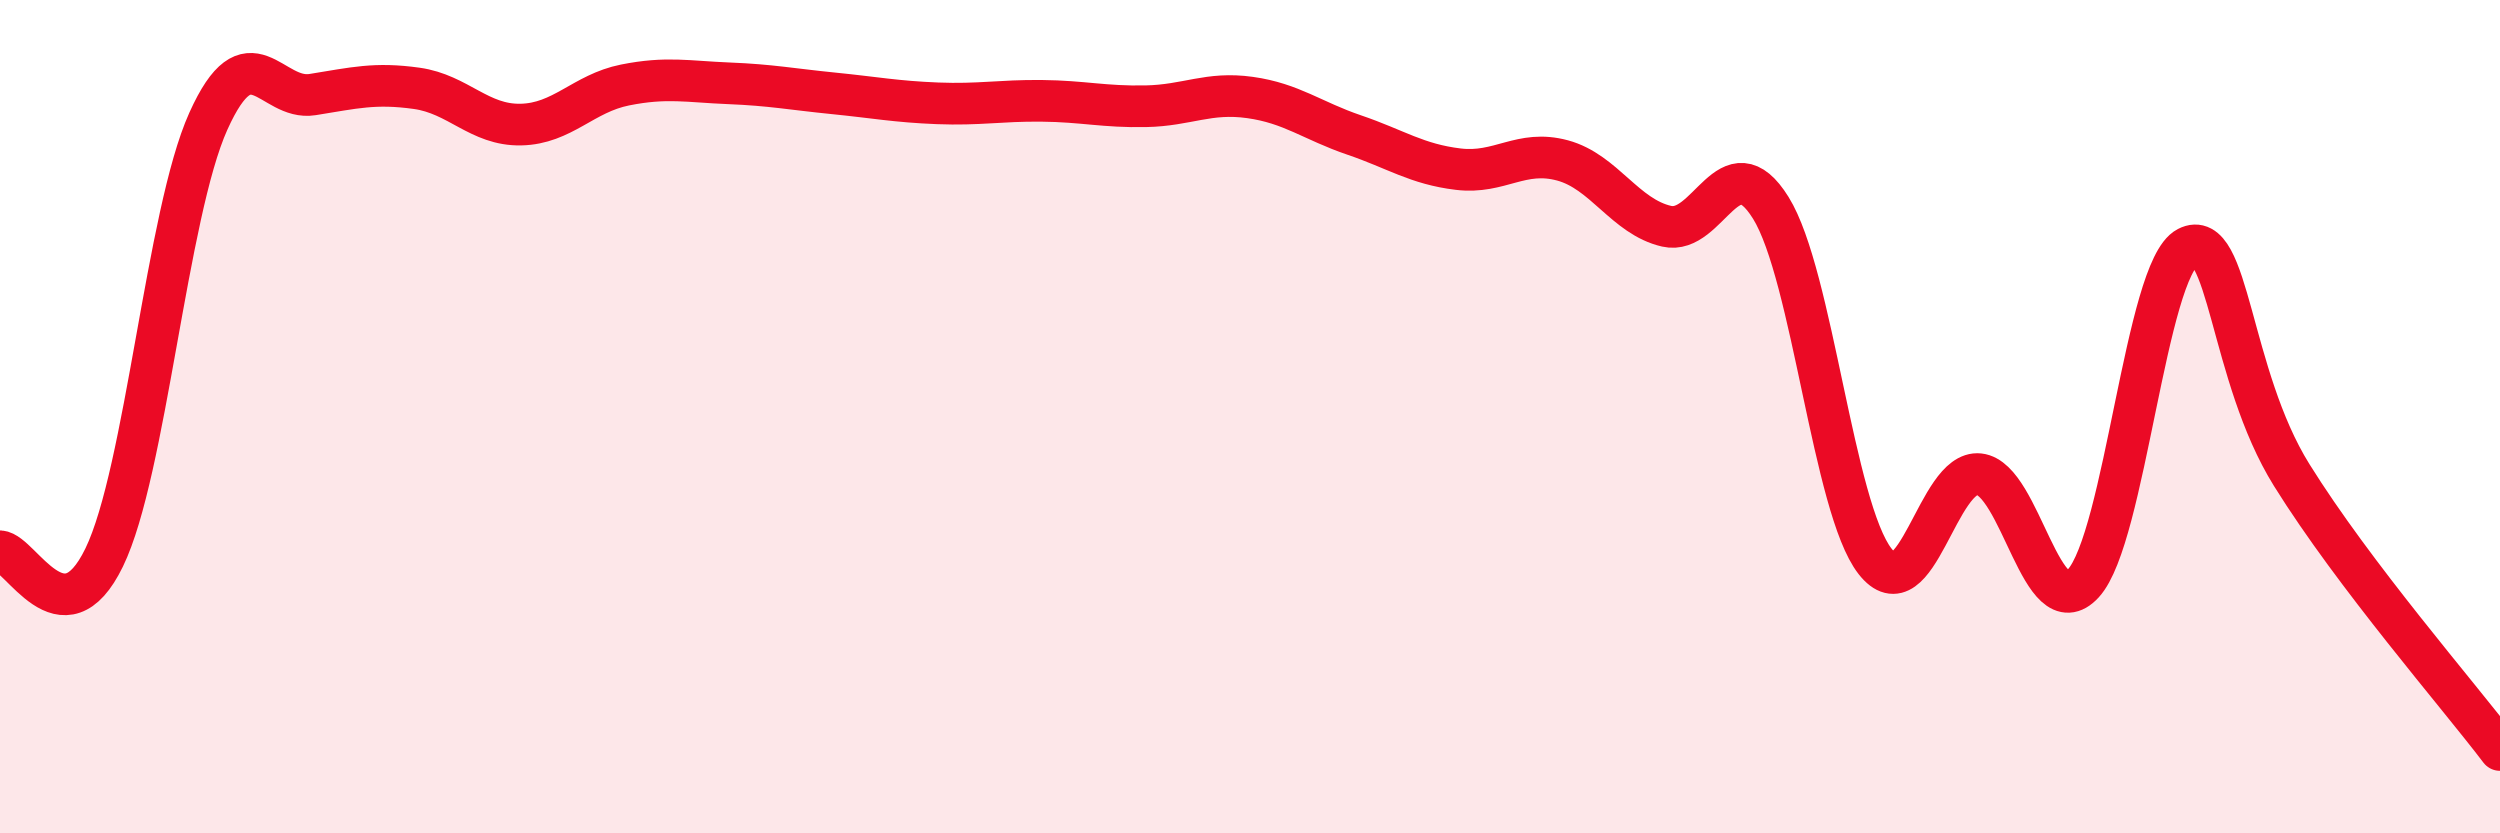
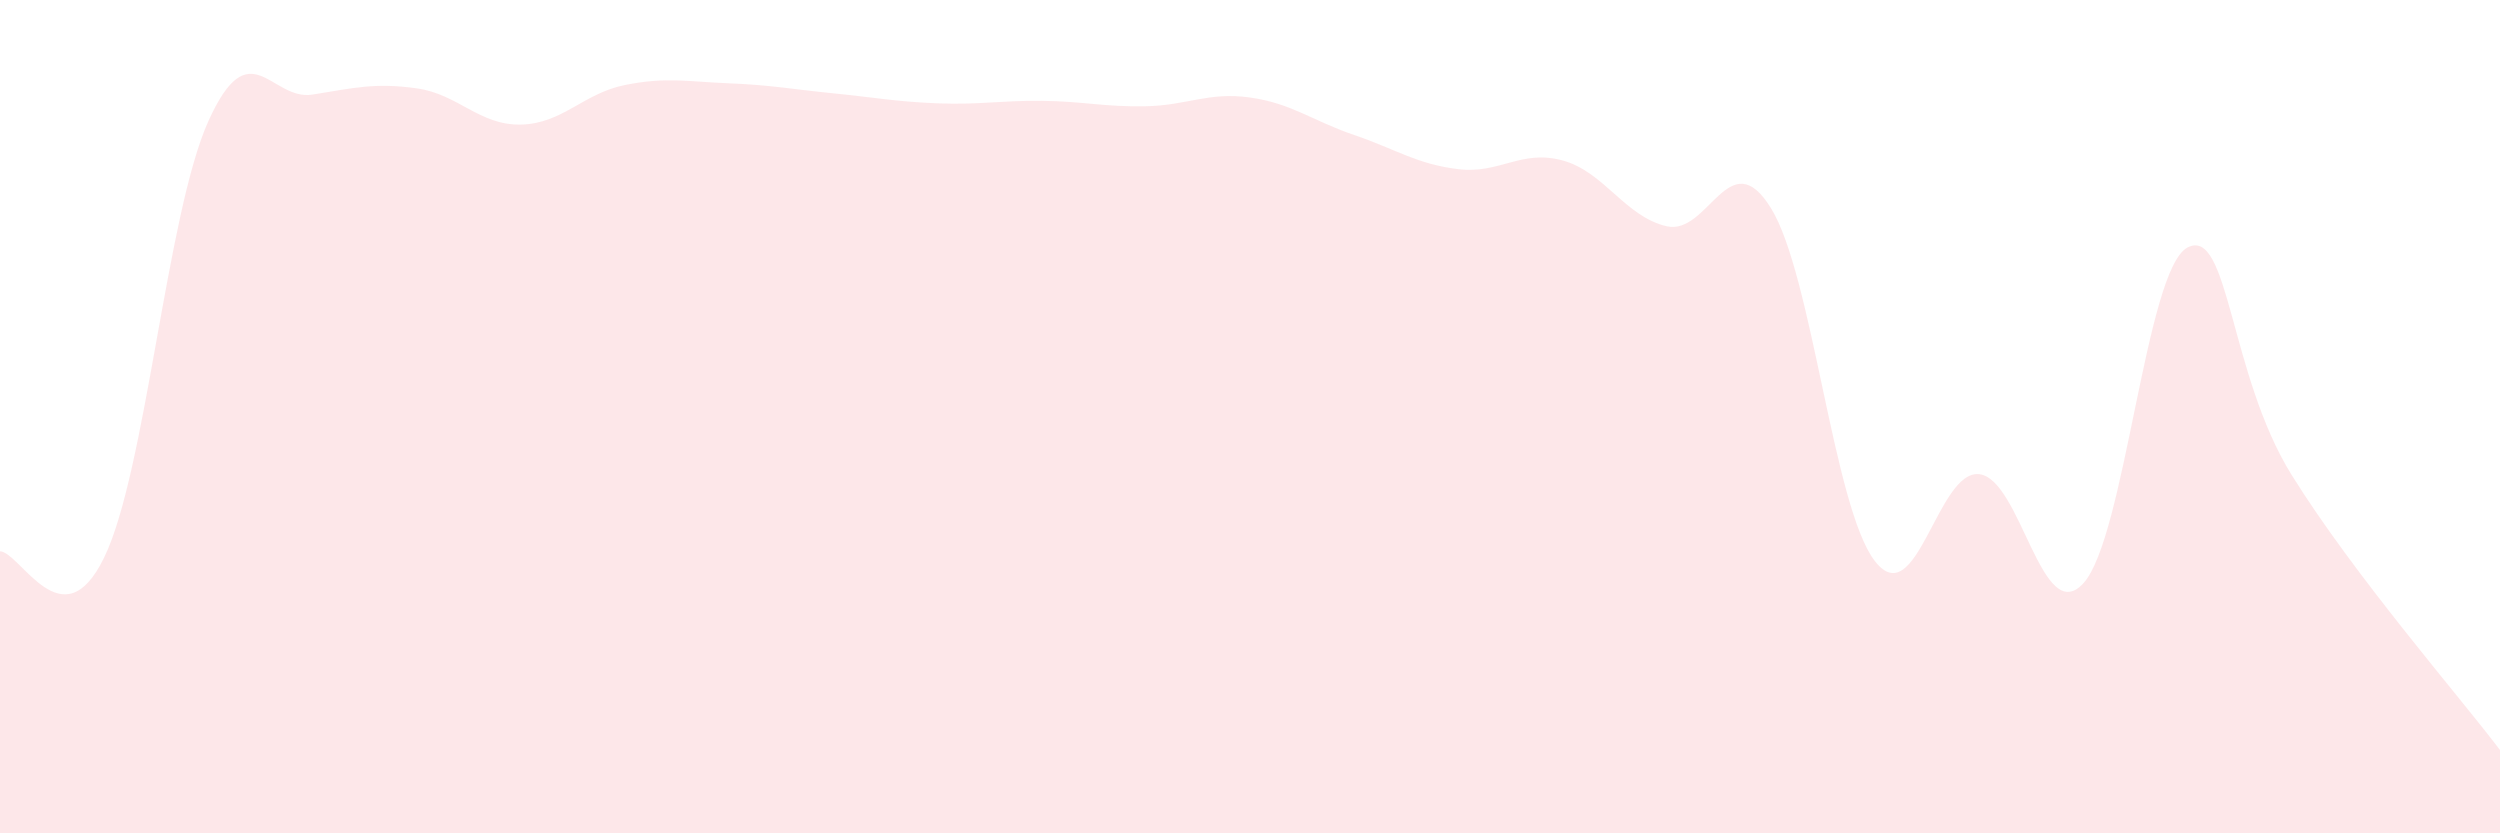
<svg xmlns="http://www.w3.org/2000/svg" width="60" height="20" viewBox="0 0 60 20">
  <path d="M 0,13.23 C 0.5,13.26 1.5,15.44 2.5,13.38 C 3.5,11.32 4,5.13 5,2.91 C 6,0.69 6.5,2.43 7.5,2.27 C 8.5,2.11 9,1.98 10,2.12 C 11,2.26 11.5,3.01 12.5,2.99 C 13.5,2.97 14,2.24 15,2.04 C 16,1.84 16.5,1.96 17.5,2 C 18.5,2.04 19,2.14 20,2.24 C 21,2.34 21.5,2.44 22.5,2.48 C 23.5,2.52 24,2.41 25,2.42 C 26,2.43 26.5,2.57 27.5,2.55 C 28.5,2.53 29,2.2 30,2.34 C 31,2.48 31.5,2.9 32.5,3.24 C 33.5,3.58 34,3.94 35,4.06 C 36,4.18 36.5,3.58 37.5,3.85 C 38.5,4.12 39,5.2 40,5.43 C 41,5.66 41.5,3.38 42.5,4.99 C 43.5,6.6 44,12.19 45,13.47 C 46,14.75 46.5,11.27 47.5,11.38 C 48.5,11.49 49,15.09 50,14 C 51,12.91 51.5,6.46 52.5,5.94 C 53.5,5.42 53.5,8.99 55,11.4 C 56.5,13.81 59,16.68 60,18L60 20L0 20Z" fill="#EB0A25" opacity="0.1" stroke-linecap="round" stroke-linejoin="round" />
-   <path d="M 0,13.23 C 0.5,13.26 1.5,15.44 2.5,13.38 C 3.5,11.32 4,5.13 5,2.91 C 6,0.69 6.5,2.43 7.5,2.27 C 8.5,2.11 9,1.98 10,2.12 C 11,2.26 11.5,3.01 12.5,2.99 C 13.5,2.97 14,2.24 15,2.04 C 16,1.84 16.5,1.96 17.5,2 C 18.5,2.04 19,2.14 20,2.24 C 21,2.34 21.5,2.44 22.5,2.48 C 23.5,2.52 24,2.41 25,2.42 C 26,2.43 26.5,2.57 27.5,2.55 C 28.5,2.53 29,2.2 30,2.34 C 31,2.48 31.5,2.9 32.5,3.24 C 33.5,3.58 34,3.94 35,4.06 C 36,4.18 36.5,3.58 37.5,3.85 C 38.5,4.12 39,5.2 40,5.43 C 41,5.66 41.5,3.38 42.5,4.99 C 43.5,6.6 44,12.19 45,13.47 C 46,14.75 46.5,11.27 47.5,11.38 C 48.5,11.49 49,15.09 50,14 C 51,12.91 51.5,6.46 52.5,5.94 C 53.5,5.42 53.5,8.99 55,11.4 C 56.5,13.81 59,16.68 60,18" stroke="#EB0A25" stroke-width="1" fill="none" stroke-linecap="round" stroke-linejoin="round" />
</svg>